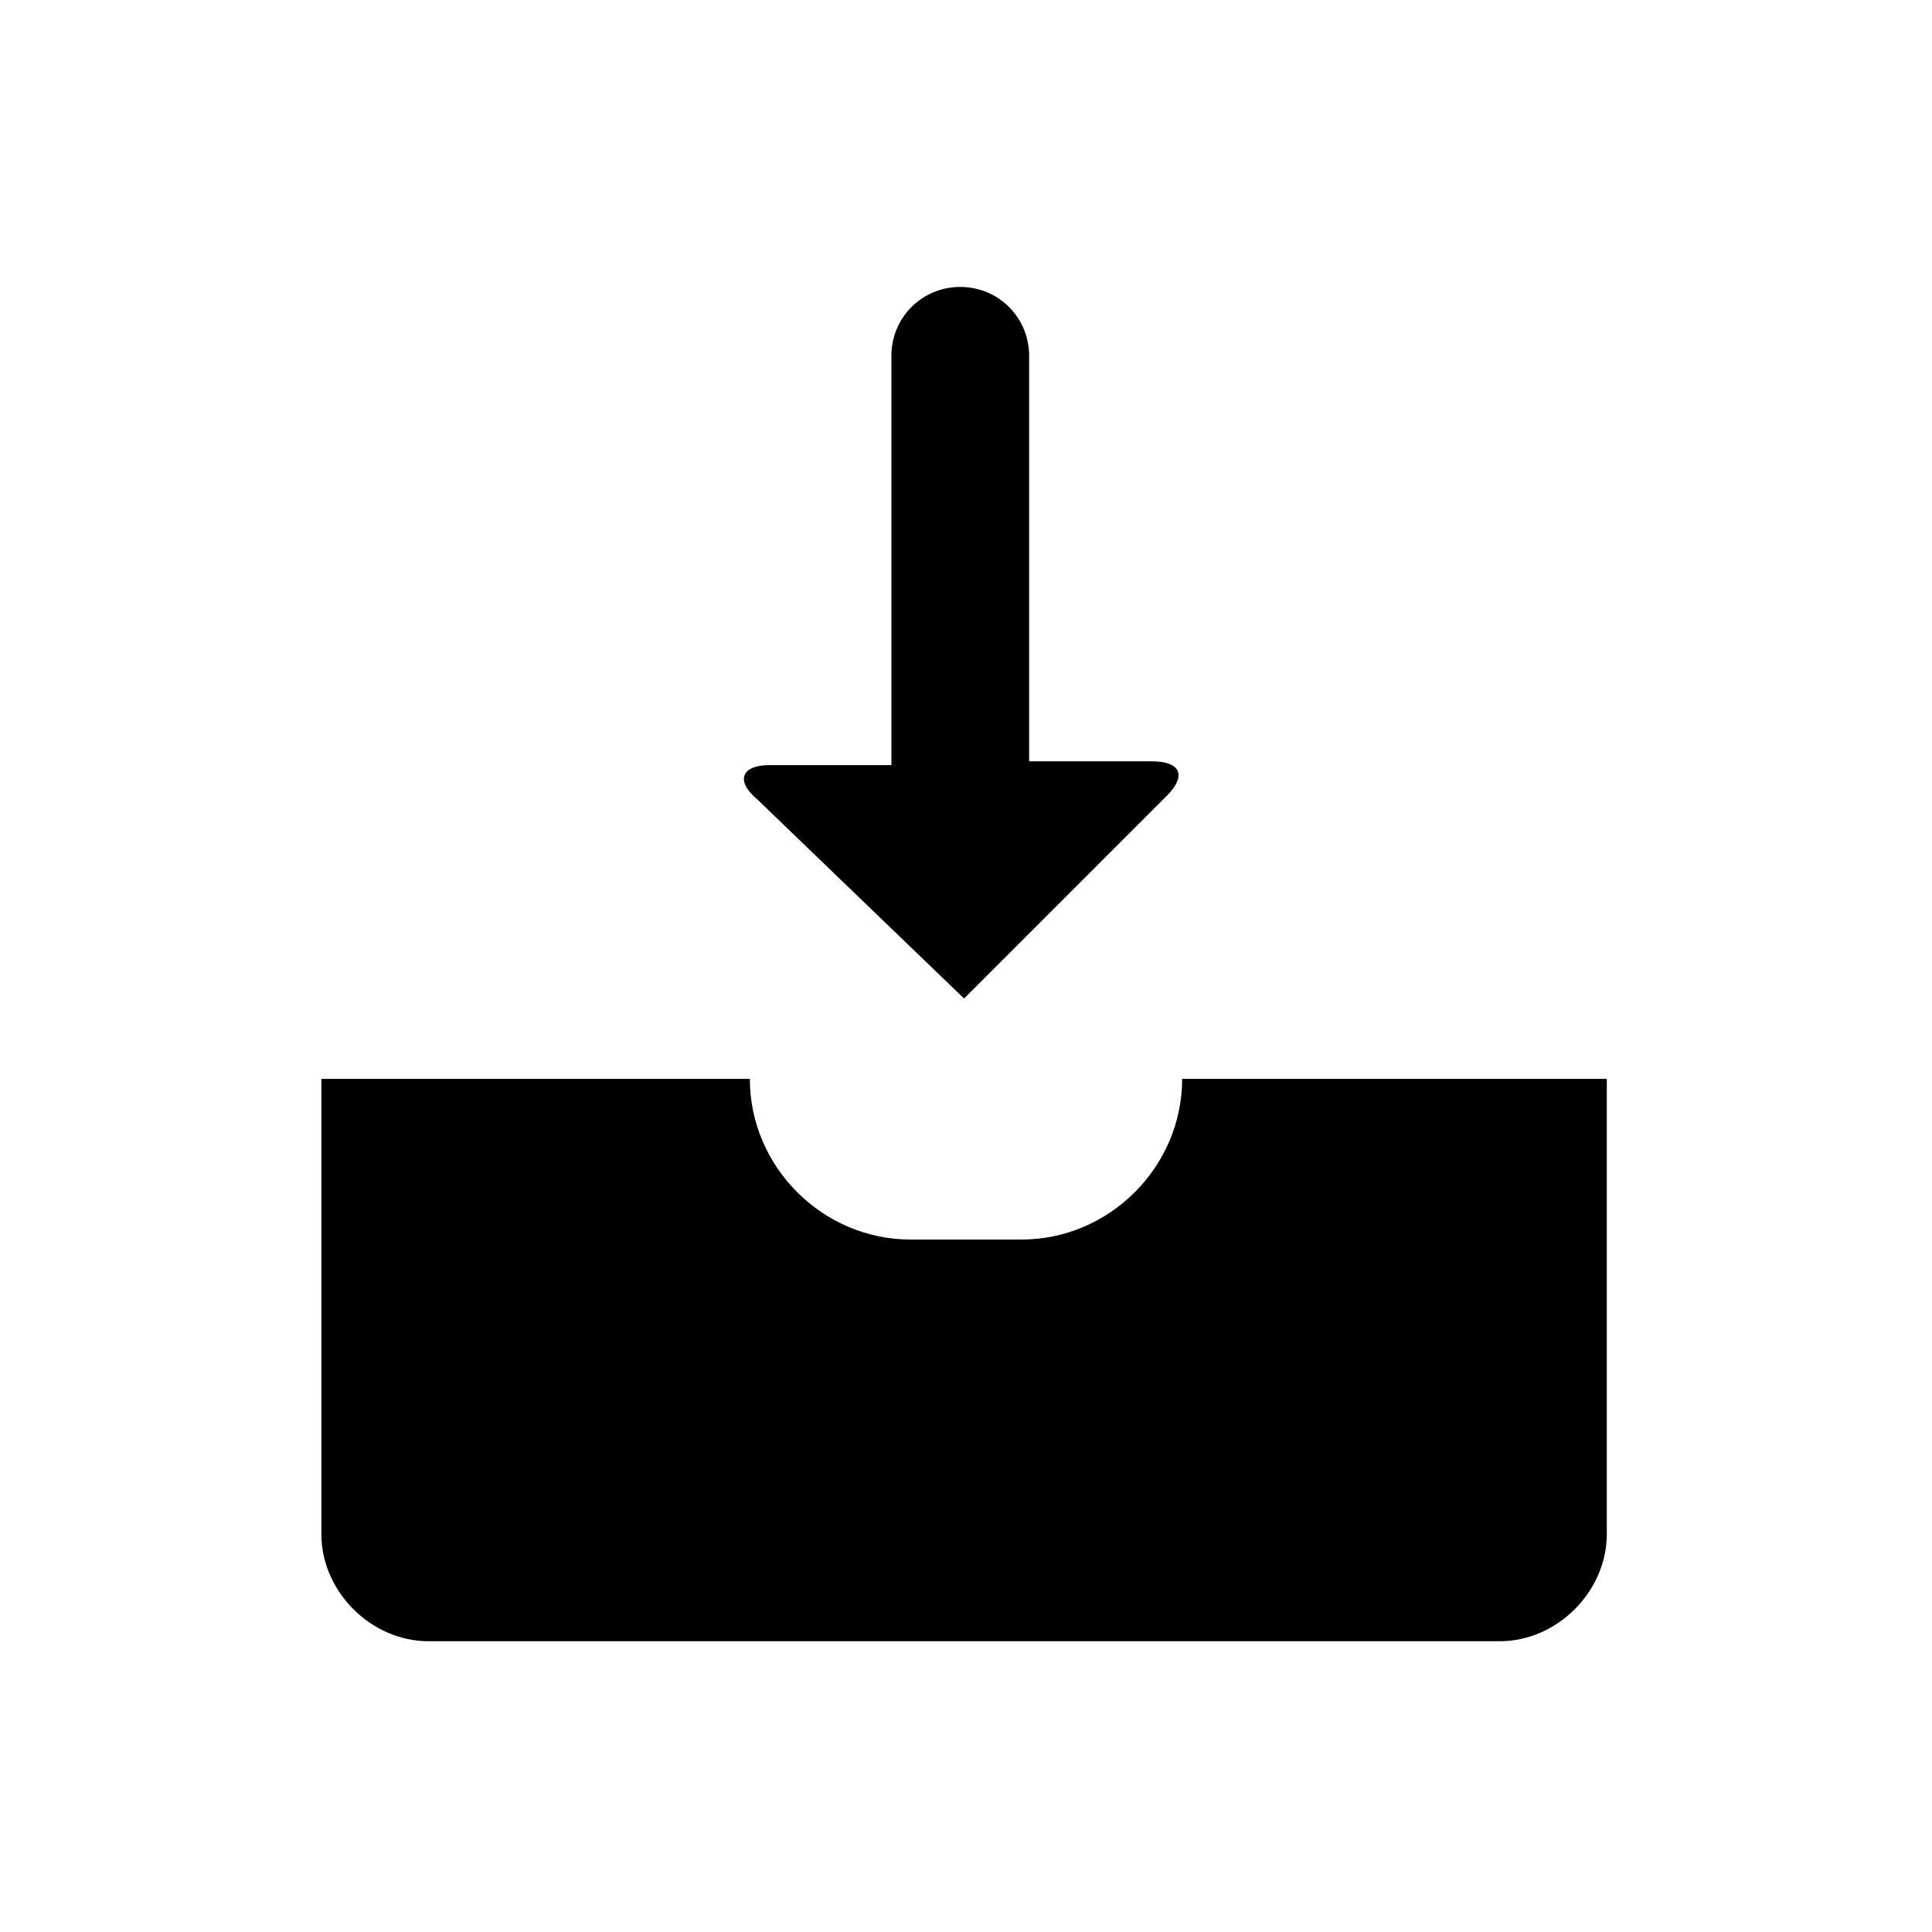
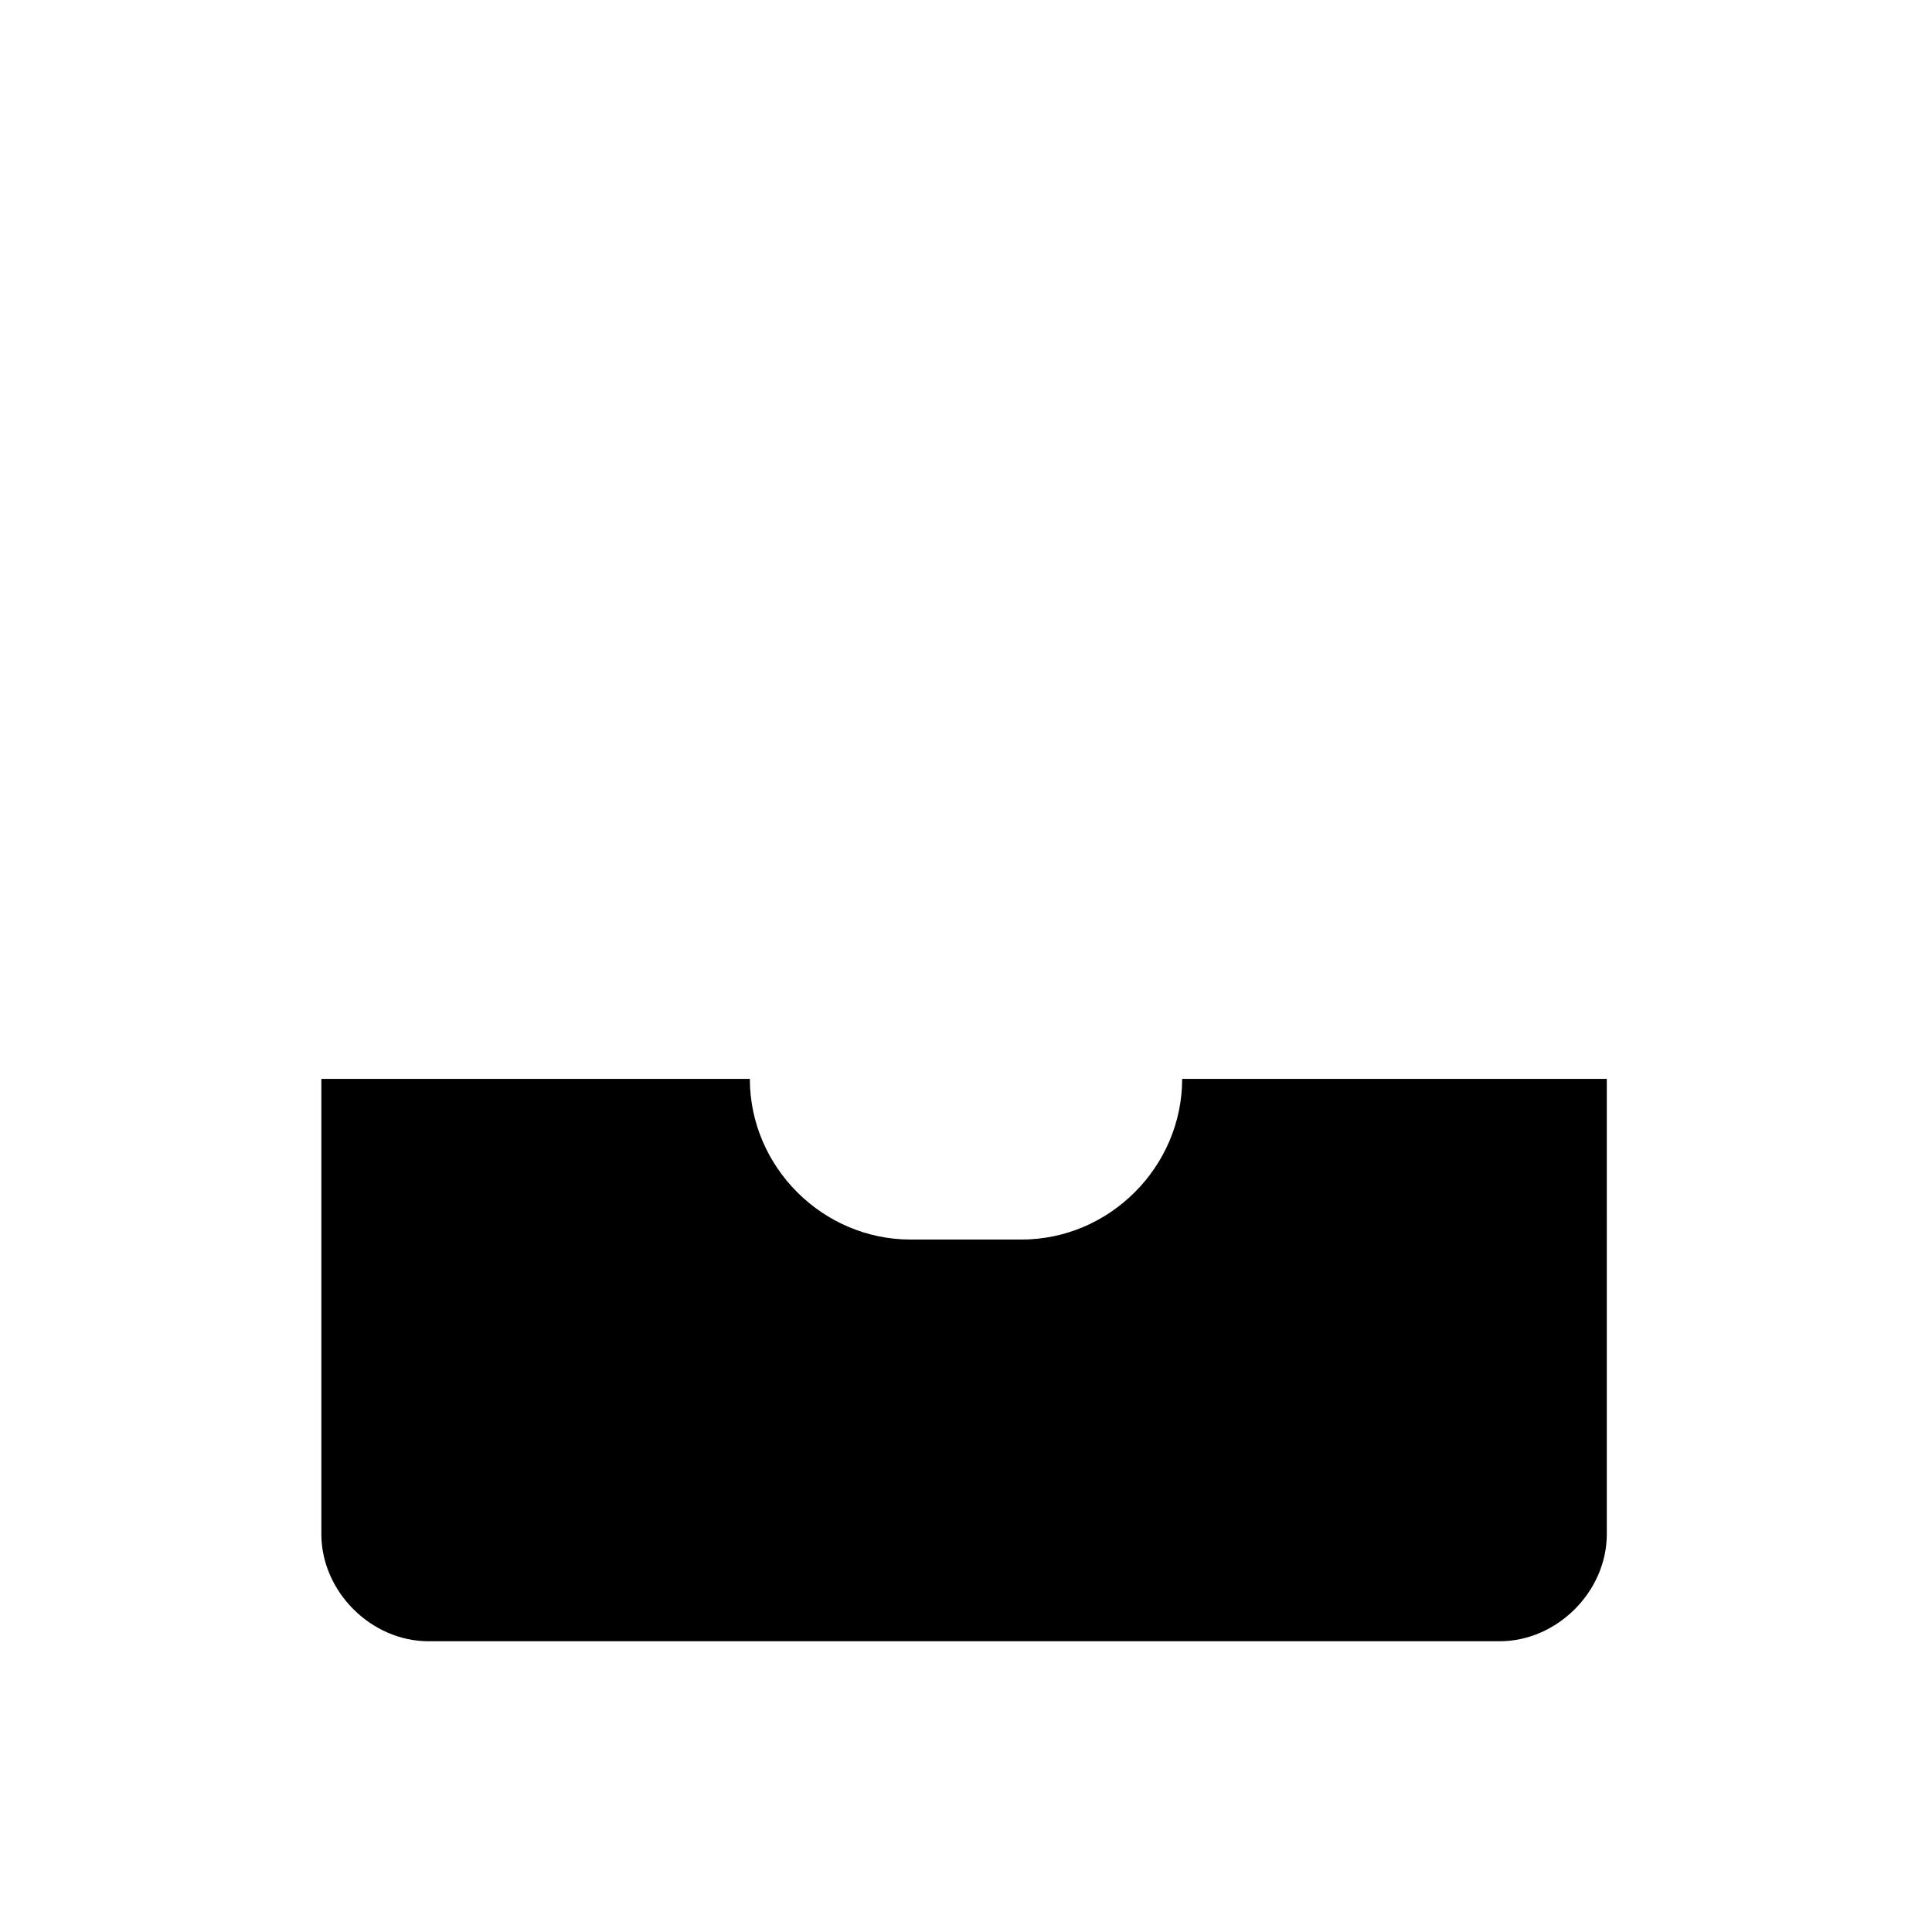
<svg xmlns="http://www.w3.org/2000/svg" version="1.1" id="Capa_1" x="0px" y="0px" viewBox="0 0 50.5 50.5" style="enable-background:new 0 0 50.5 50.5;" xml:space="preserve">
  <g>
    <g>
      <g>
        <path d="M30.9,28.2c0,2.3-1.9,4.2-4.2,4.2h-2.9c-2.3,0-4.2-1.9-4.2-4.2H8.4v11.9c0,1.5,1.3,2.8,2.8,2.8h28c1.5,0,2.8-1.3,2.8-2.8     V28.2H30.9z" />
-         <path d="M25.2,26.1l5.3-5.3c0.5-0.5,0.4-0.9-0.4-0.9h-3.2V9.3c0-1-0.8-1.8-1.8-1.8s-1.8,0.8-1.8,1.8V20h-3.2     c-0.7,0-0.9,0.4-0.3,0.9L25.2,26.1z" />
      </g>
    </g>
  </g>
</svg>